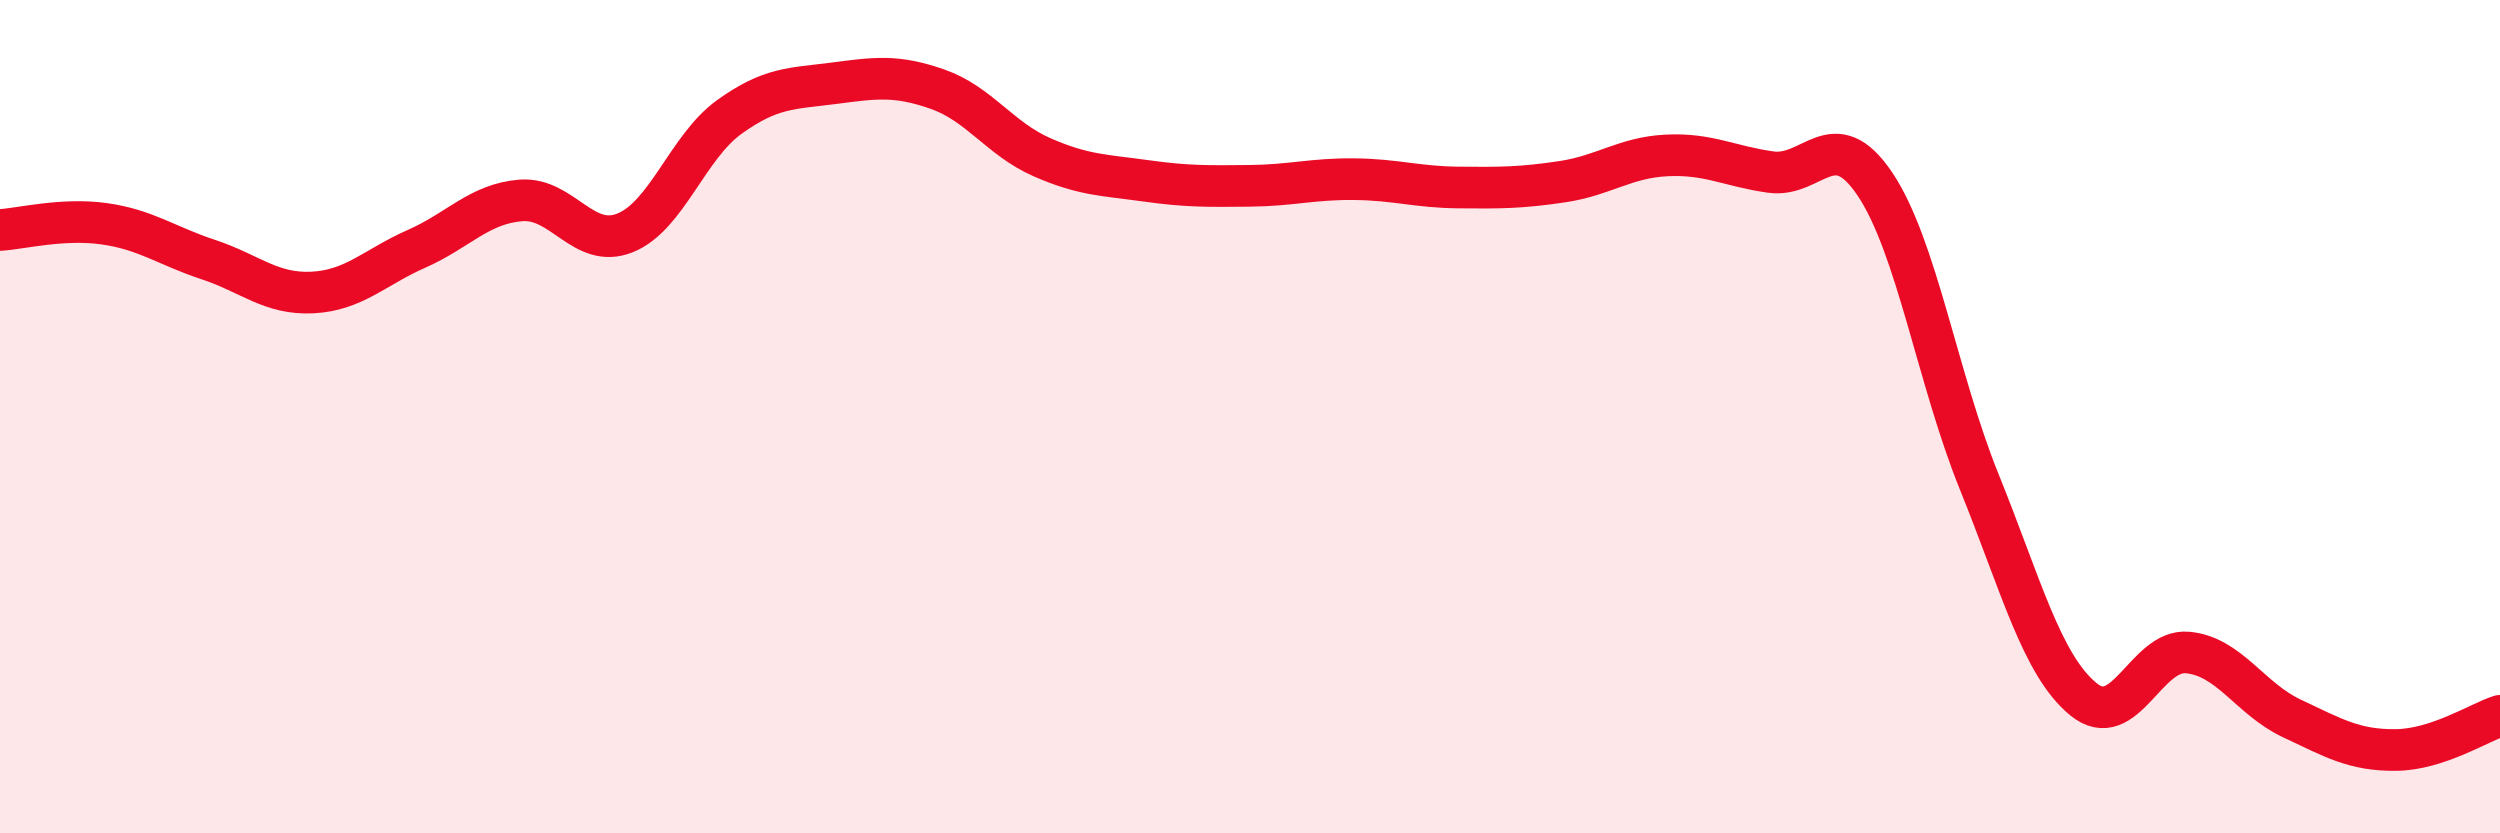
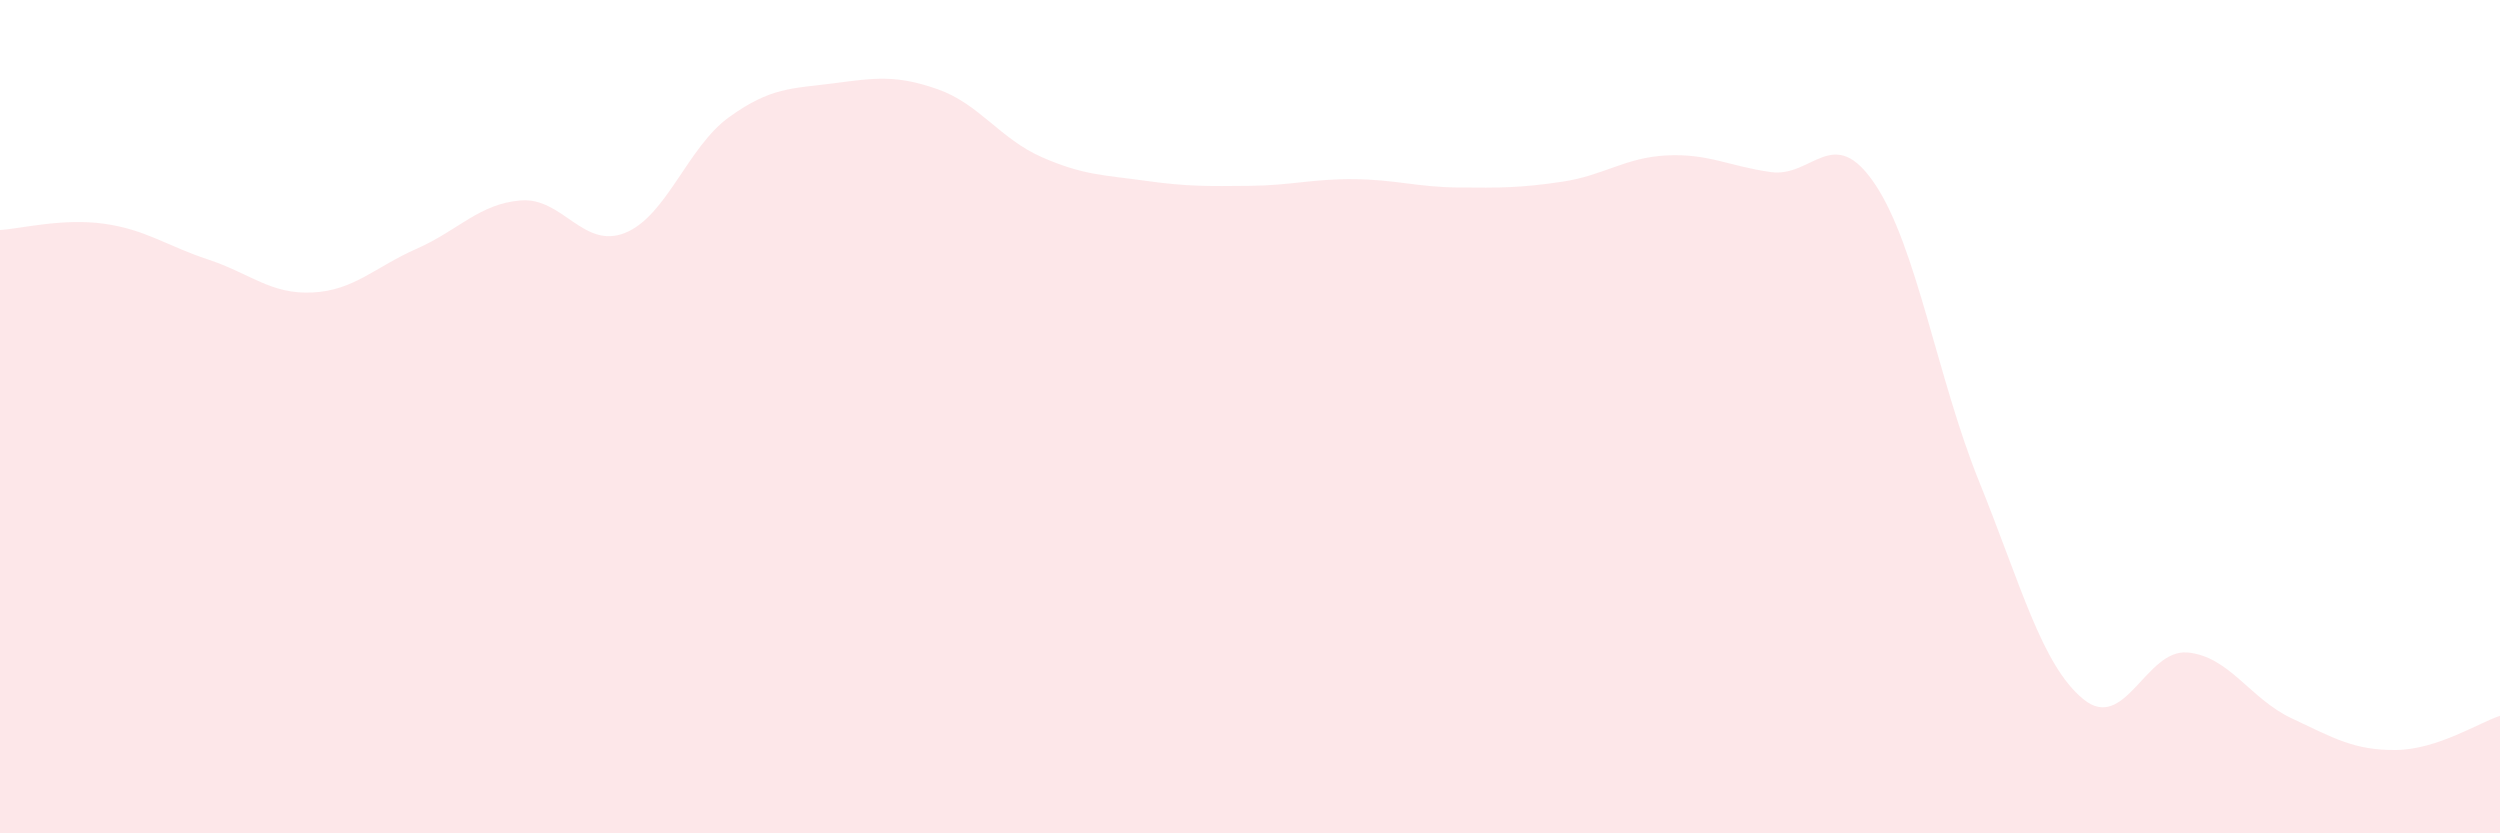
<svg xmlns="http://www.w3.org/2000/svg" width="60" height="20" viewBox="0 0 60 20">
  <path d="M 0,5.52 C 0.5,5.49 1.5,5.23 2.5,5.37 C 3.5,5.51 4,5.9 5,6.23 C 6,6.56 6.5,7.07 7.5,7.02 C 8.5,6.97 9,6.41 10,5.97 C 11,5.53 11.5,4.89 12.5,4.81 C 13.5,4.73 14,5.99 15,5.59 C 16,5.19 16.5,3.53 17.5,2.81 C 18.5,2.09 19,2.13 20,2 C 21,1.87 21.5,1.79 22.5,2.14 C 23.5,2.49 24,3.33 25,3.77 C 26,4.21 26.5,4.2 27.5,4.34 C 28.5,4.48 29,4.47 30,4.46 C 31,4.45 31.5,4.29 32.5,4.3 C 33.5,4.31 34,4.49 35,4.5 C 36,4.51 36.5,4.51 37.5,4.36 C 38.5,4.21 39,3.78 40,3.73 C 41,3.68 41.5,3.99 42.5,4.13 C 43.5,4.27 44,2.93 45,4.42 C 46,5.91 46.5,9.09 47.5,11.56 C 48.5,14.03 49,15.96 50,16.78 C 51,17.6 51.5,15.57 52.5,15.66 C 53.5,15.75 54,16.77 55,17.24 C 56,17.71 56.5,18.01 57.5,18 C 58.5,17.99 59.5,17.34 60,17.18L60 20L0 20Z" fill="#EB0A25" opacity="0.1" stroke-linecap="round" stroke-linejoin="round" />
-   <path d="M 0,5.52 C 0.5,5.49 1.5,5.23 2.5,5.37 C 3.5,5.51 4,5.9 5,6.23 C 6,6.56 6.5,7.07 7.5,7.02 C 8.5,6.97 9,6.41 10,5.97 C 11,5.53 11.5,4.89 12.5,4.81 C 13.5,4.73 14,5.99 15,5.59 C 16,5.19 16.5,3.53 17.5,2.81 C 18.5,2.09 19,2.13 20,2 C 21,1.87 21.5,1.79 22.5,2.14 C 23.5,2.49 24,3.33 25,3.77 C 26,4.21 26.5,4.2 27.5,4.34 C 28.5,4.48 29,4.47 30,4.46 C 31,4.45 31.5,4.29 32.5,4.3 C 33.5,4.31 34,4.49 35,4.5 C 36,4.51 36.5,4.51 37.5,4.36 C 38.5,4.21 39,3.78 40,3.73 C 41,3.68 41.5,3.99 42.5,4.13 C 43.5,4.27 44,2.93 45,4.42 C 46,5.91 46.5,9.09 47.5,11.56 C 48.5,14.03 49,15.96 50,16.78 C 51,17.6 51.5,15.57 52.5,15.66 C 53.5,15.75 54,16.77 55,17.24 C 56,17.71 56.5,18.01 57.5,18 C 58.5,17.99 59.5,17.34 60,17.18" stroke="#EB0A25" stroke-width="1" fill="none" stroke-linecap="round" stroke-linejoin="round" />
</svg>